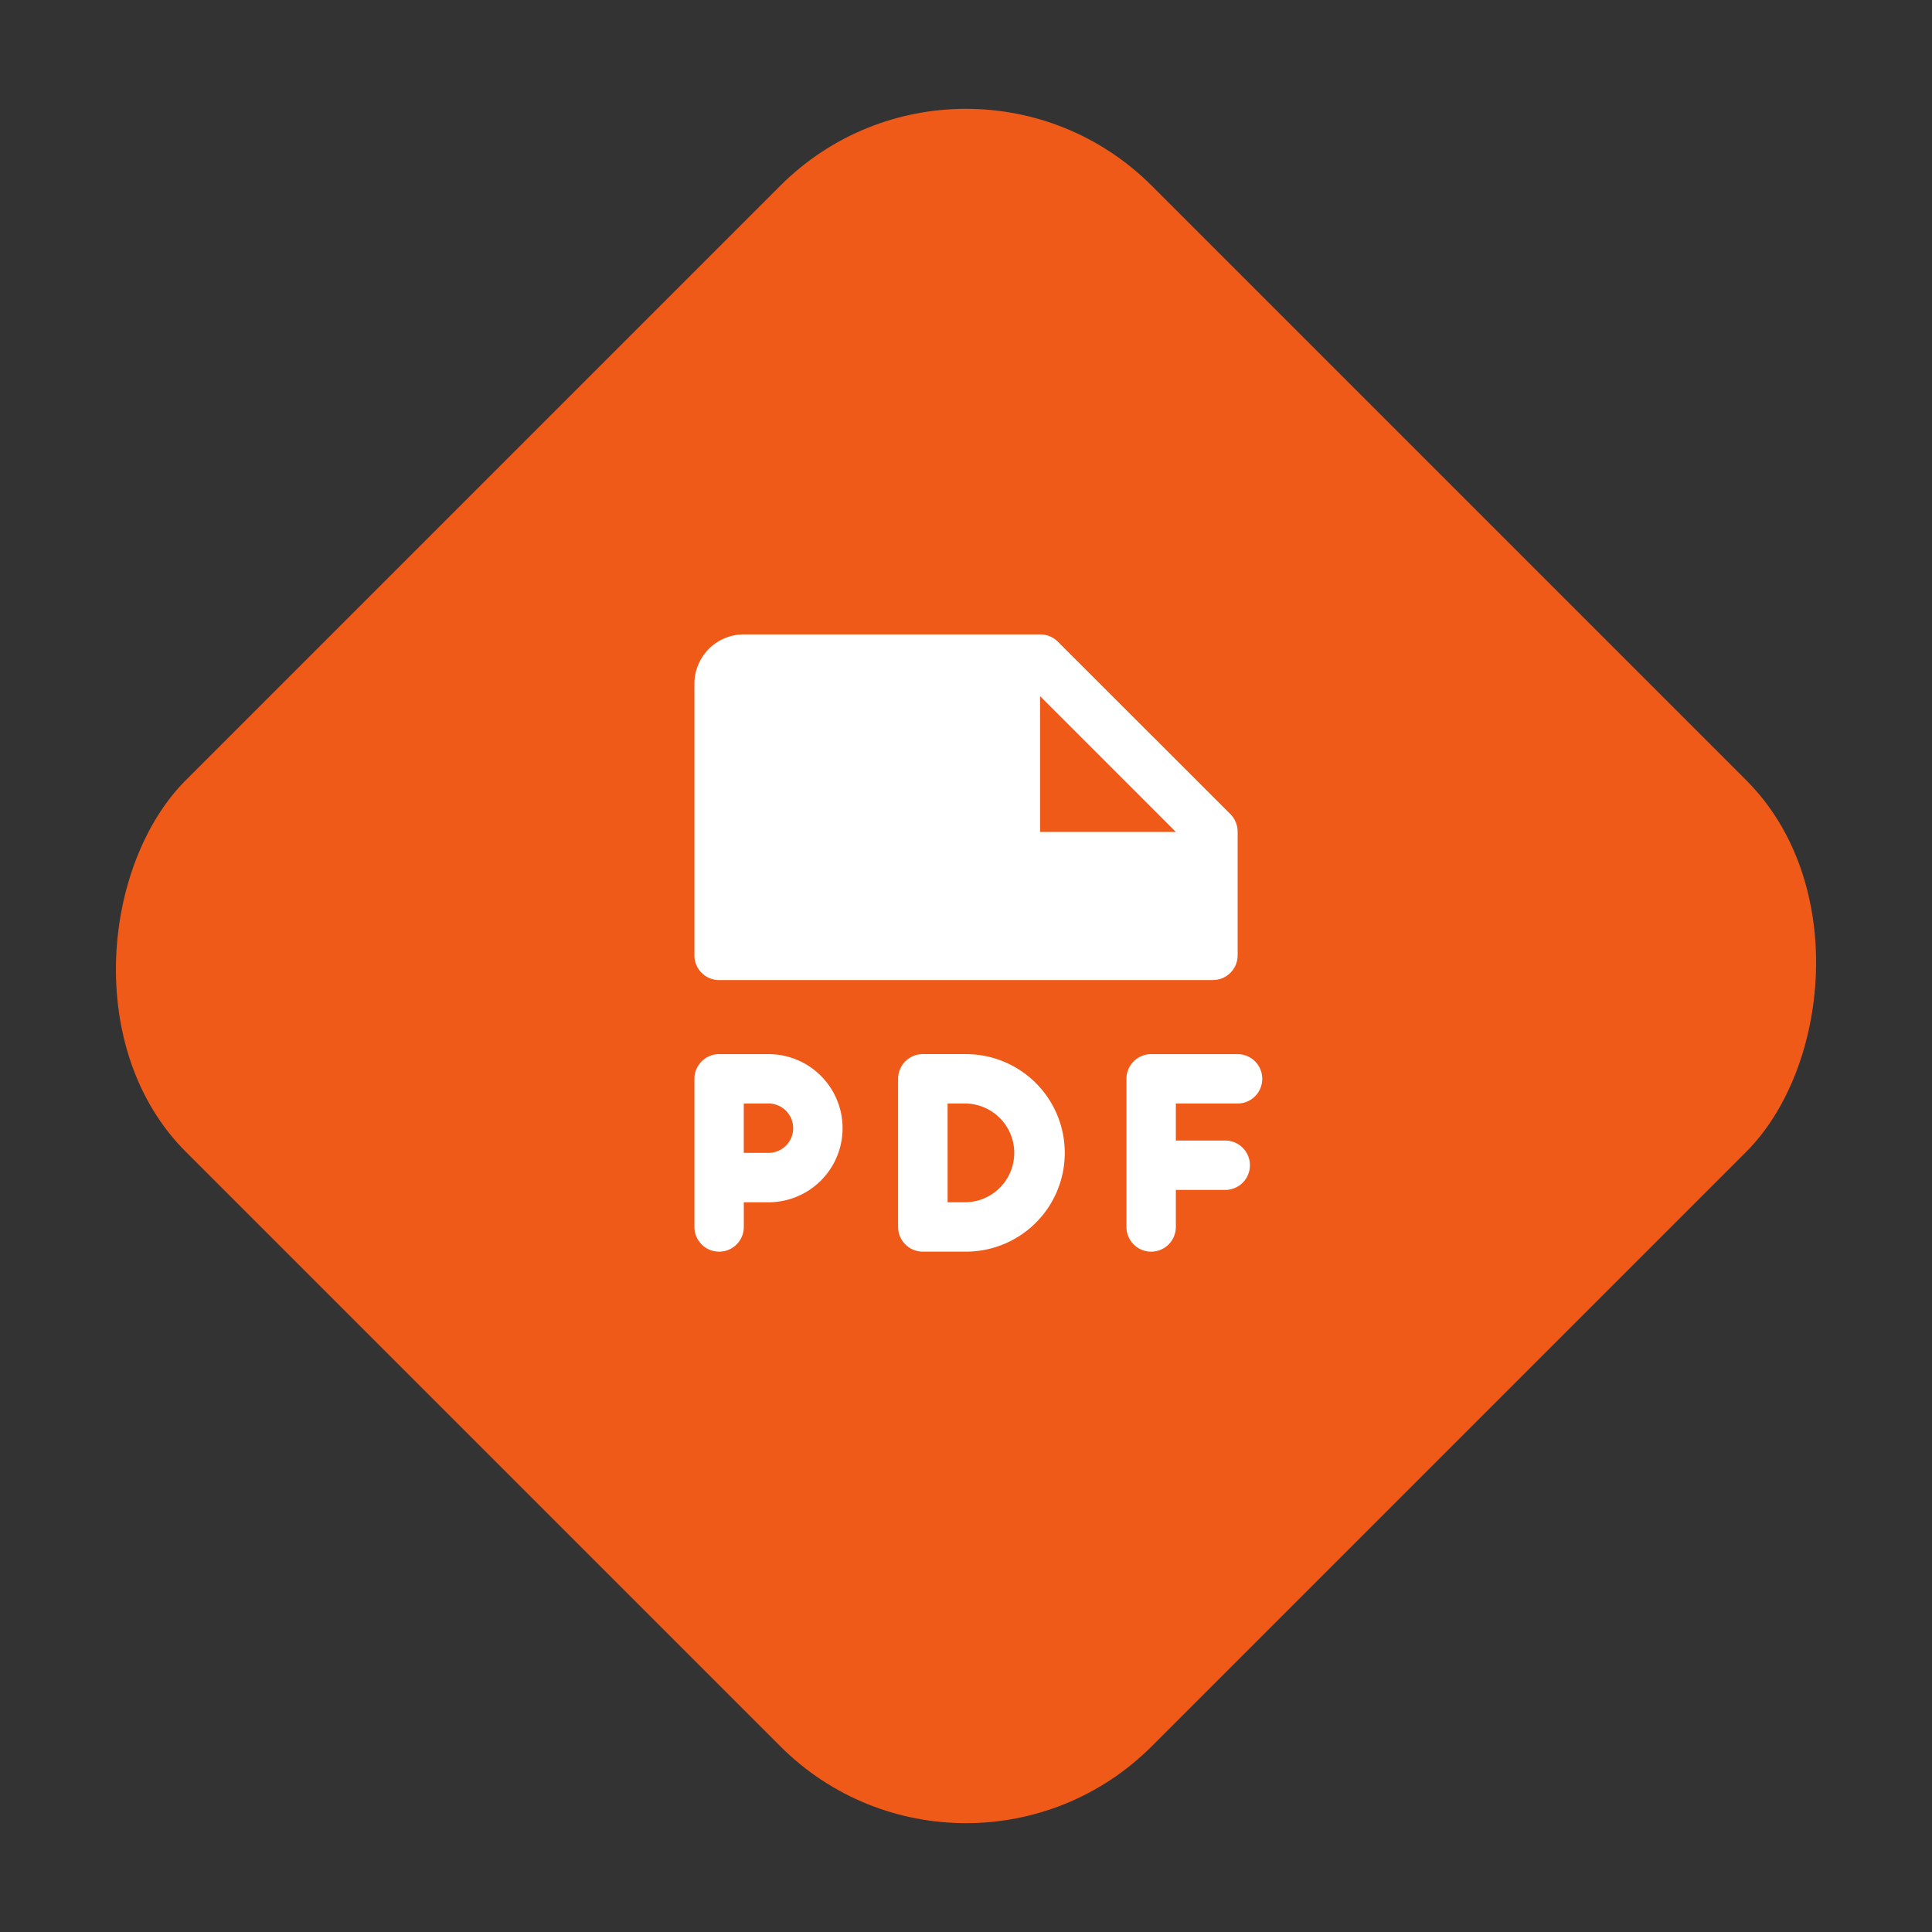
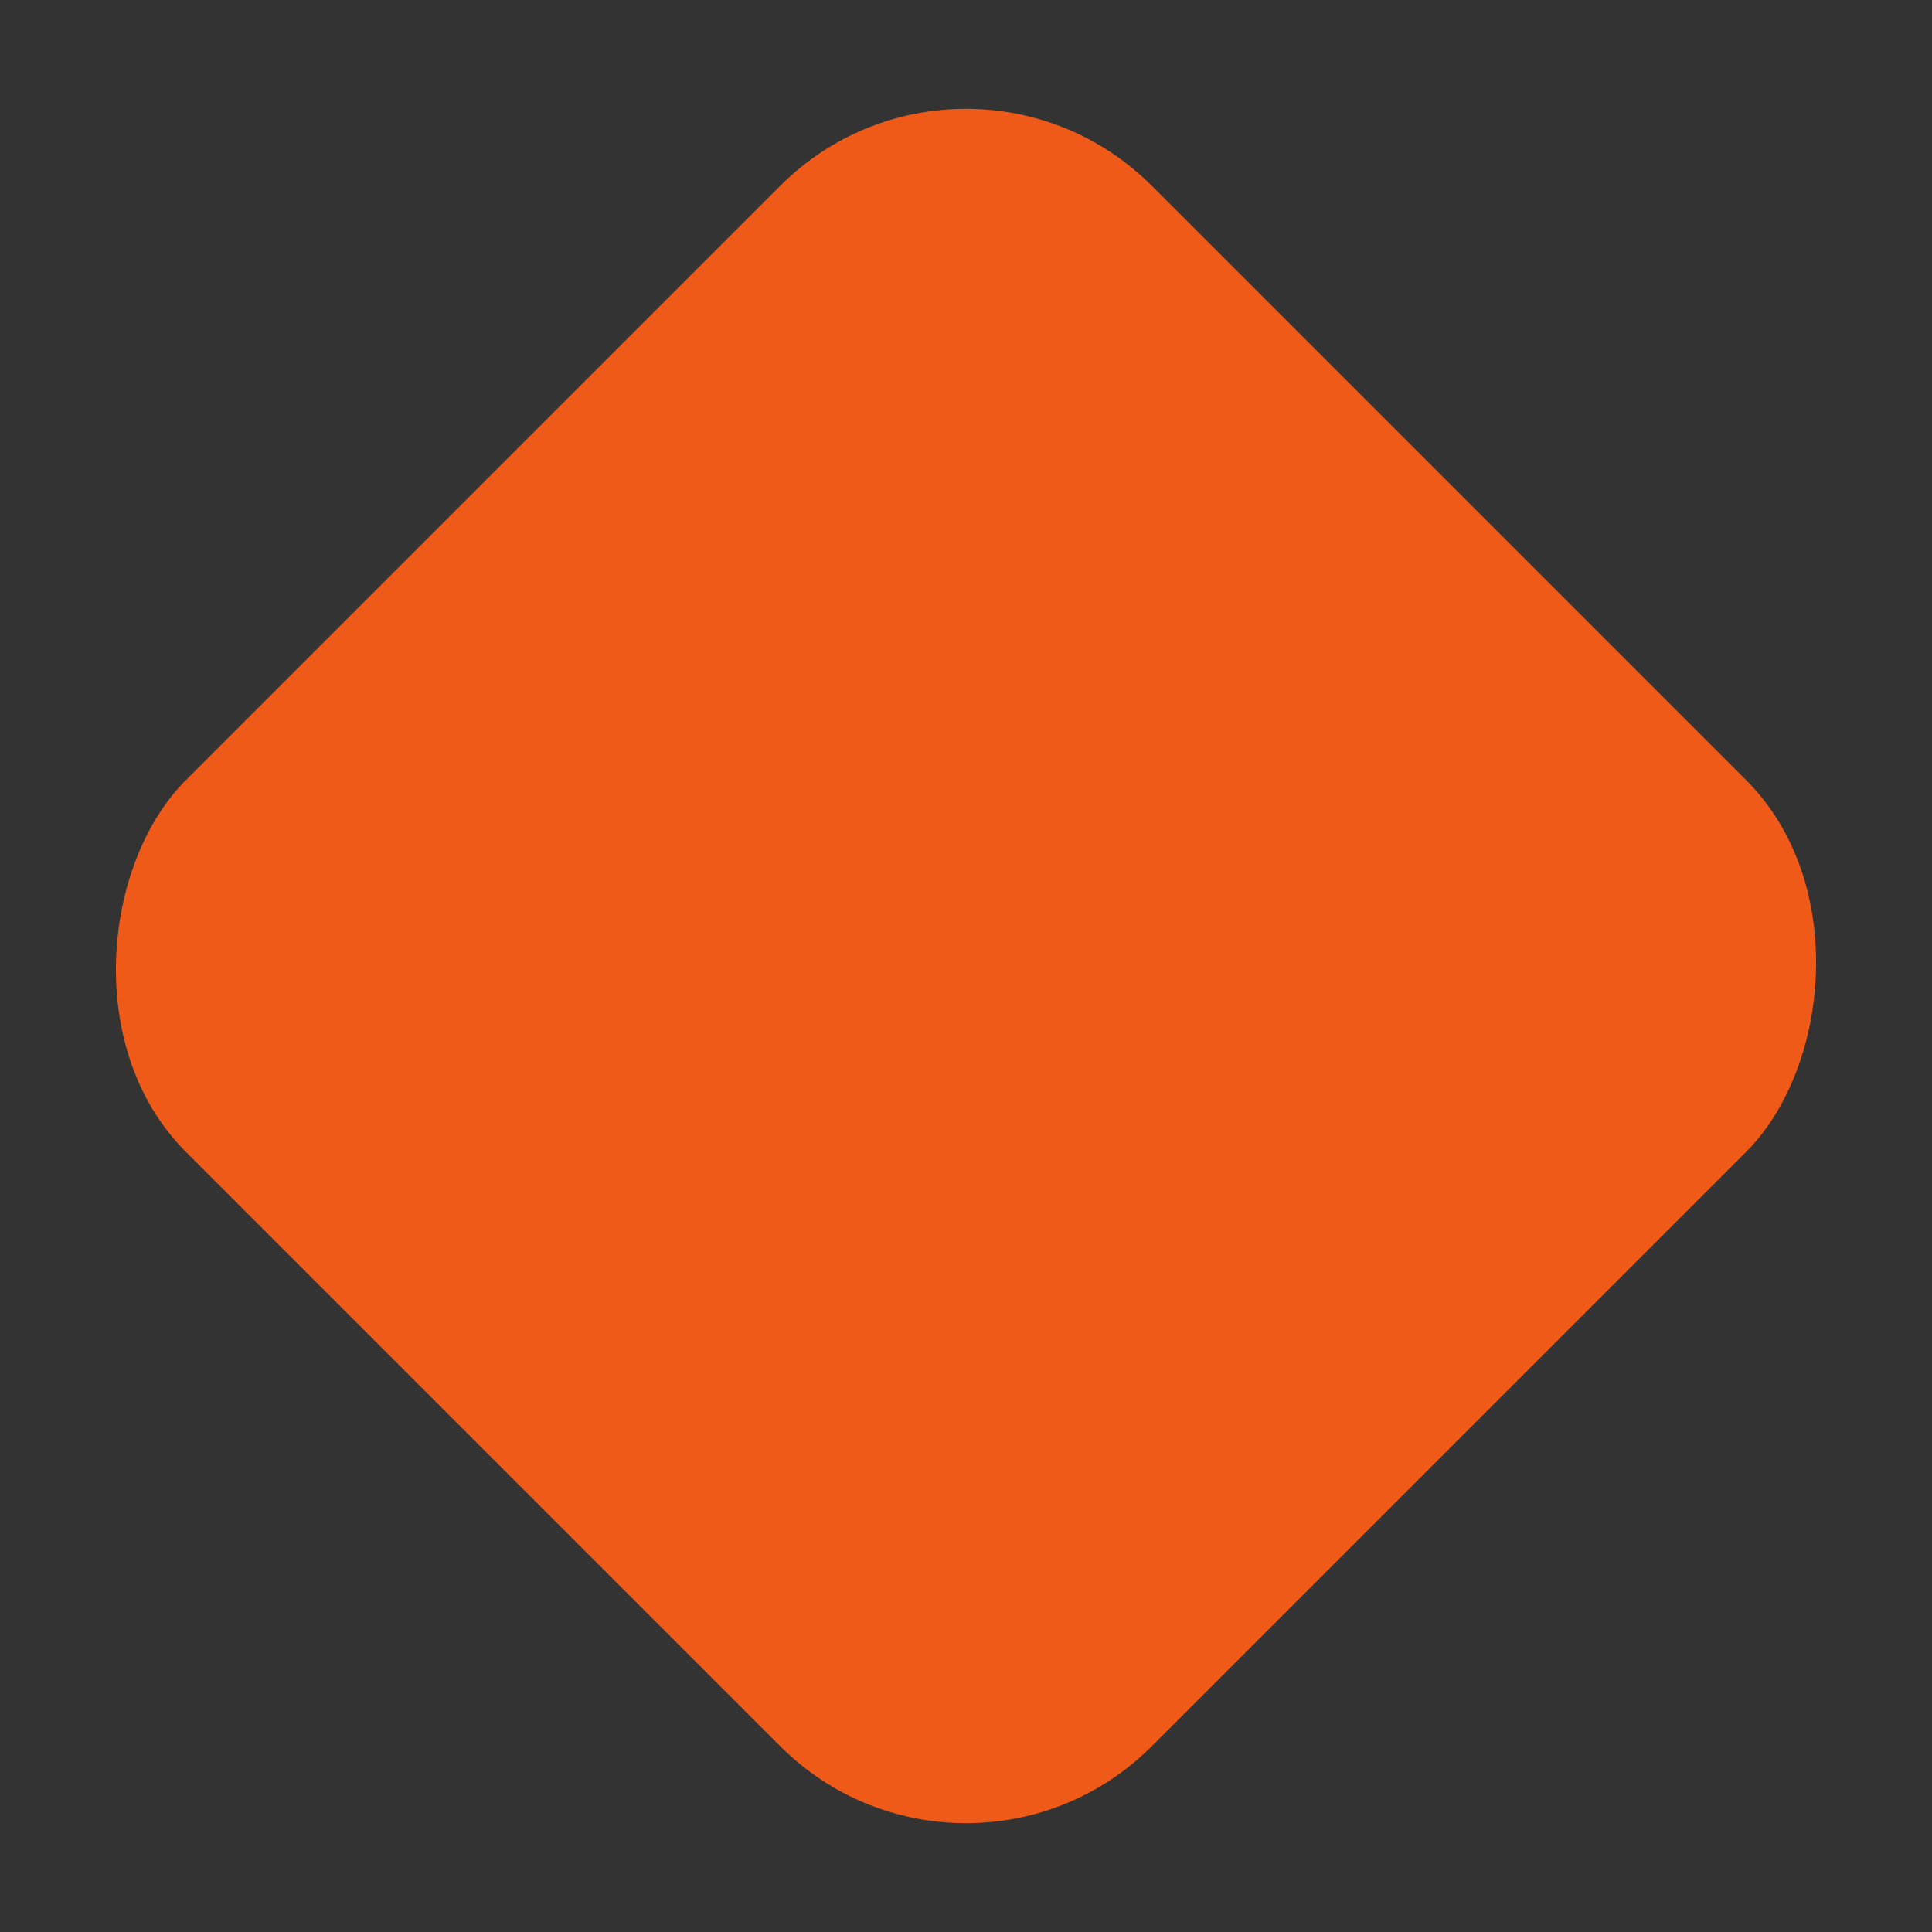
<svg xmlns="http://www.w3.org/2000/svg" width="73.539" height="73.539" viewBox="0 0 73.539 73.539">
  <rect x="0" y="0" width="73.539" height="73.539" fill="#333333" stroke="none" />
  <g id="Grupo_8232" data-name="Grupo 8232" transform="translate(-254.23 -1570.135)">
    <rect id="Retângulo_2888" data-name="Retângulo 2888" width="52" height="52" rx="10" transform="translate(291 1570.135) rotate(45)" fill="#ef5a18" />
    <g id="Grupo_7955" data-name="Grupo 7955" transform="translate(275.957 1591.458)">
      <rect id="Retângulo_3164" data-name="Retângulo 3164" width="30" height="30" transform="translate(0.042 0.042)" fill="none" />
-       <path id="Caminho_8033" data-name="Caminho 8033" d="M42.819,39.976H40.94a.94.94,0,0,0-.94.94v5.639a.94.94,0,0,0,1.88,0v-.94h.94a2.819,2.819,0,0,0,0-5.639Zm0,3.759h-.94v-1.88h.94a.94.94,0,1,1,0,1.88Zm15.506-1.88v1.41h1.88a.94.94,0,1,1,0,1.88h-1.88v1.41a.94.94,0,1,1-1.88,0V40.916a.94.94,0,0,1,.94-.94h3.289a.94.94,0,0,1,0,1.88Zm-7.988-1.88H48.693a.94.94,0,0,0-.94.94v5.639a.94.94,0,0,0,.94.94h1.645a3.759,3.759,0,1,0,0-7.518Zm0,5.639h-.7V41.856h.7a1.88,1.88,0,0,1,0,3.759Zm-9.4-8.458h18.8a.94.94,0,0,0,.94-.94v-4.7a.952.952,0,0,0-.27-.67L53.827,24.27a.951.951,0,0,0-.67-.27H41.88A1.88,1.88,0,0,0,40,25.879V36.217A.94.94,0,0,0,40.94,37.157ZM53.157,26.349l5.169,5.169H53.157Z" transform="translate(-35.295 -21.175)" fill="#fff" />
    </g>
  </g>
</svg>